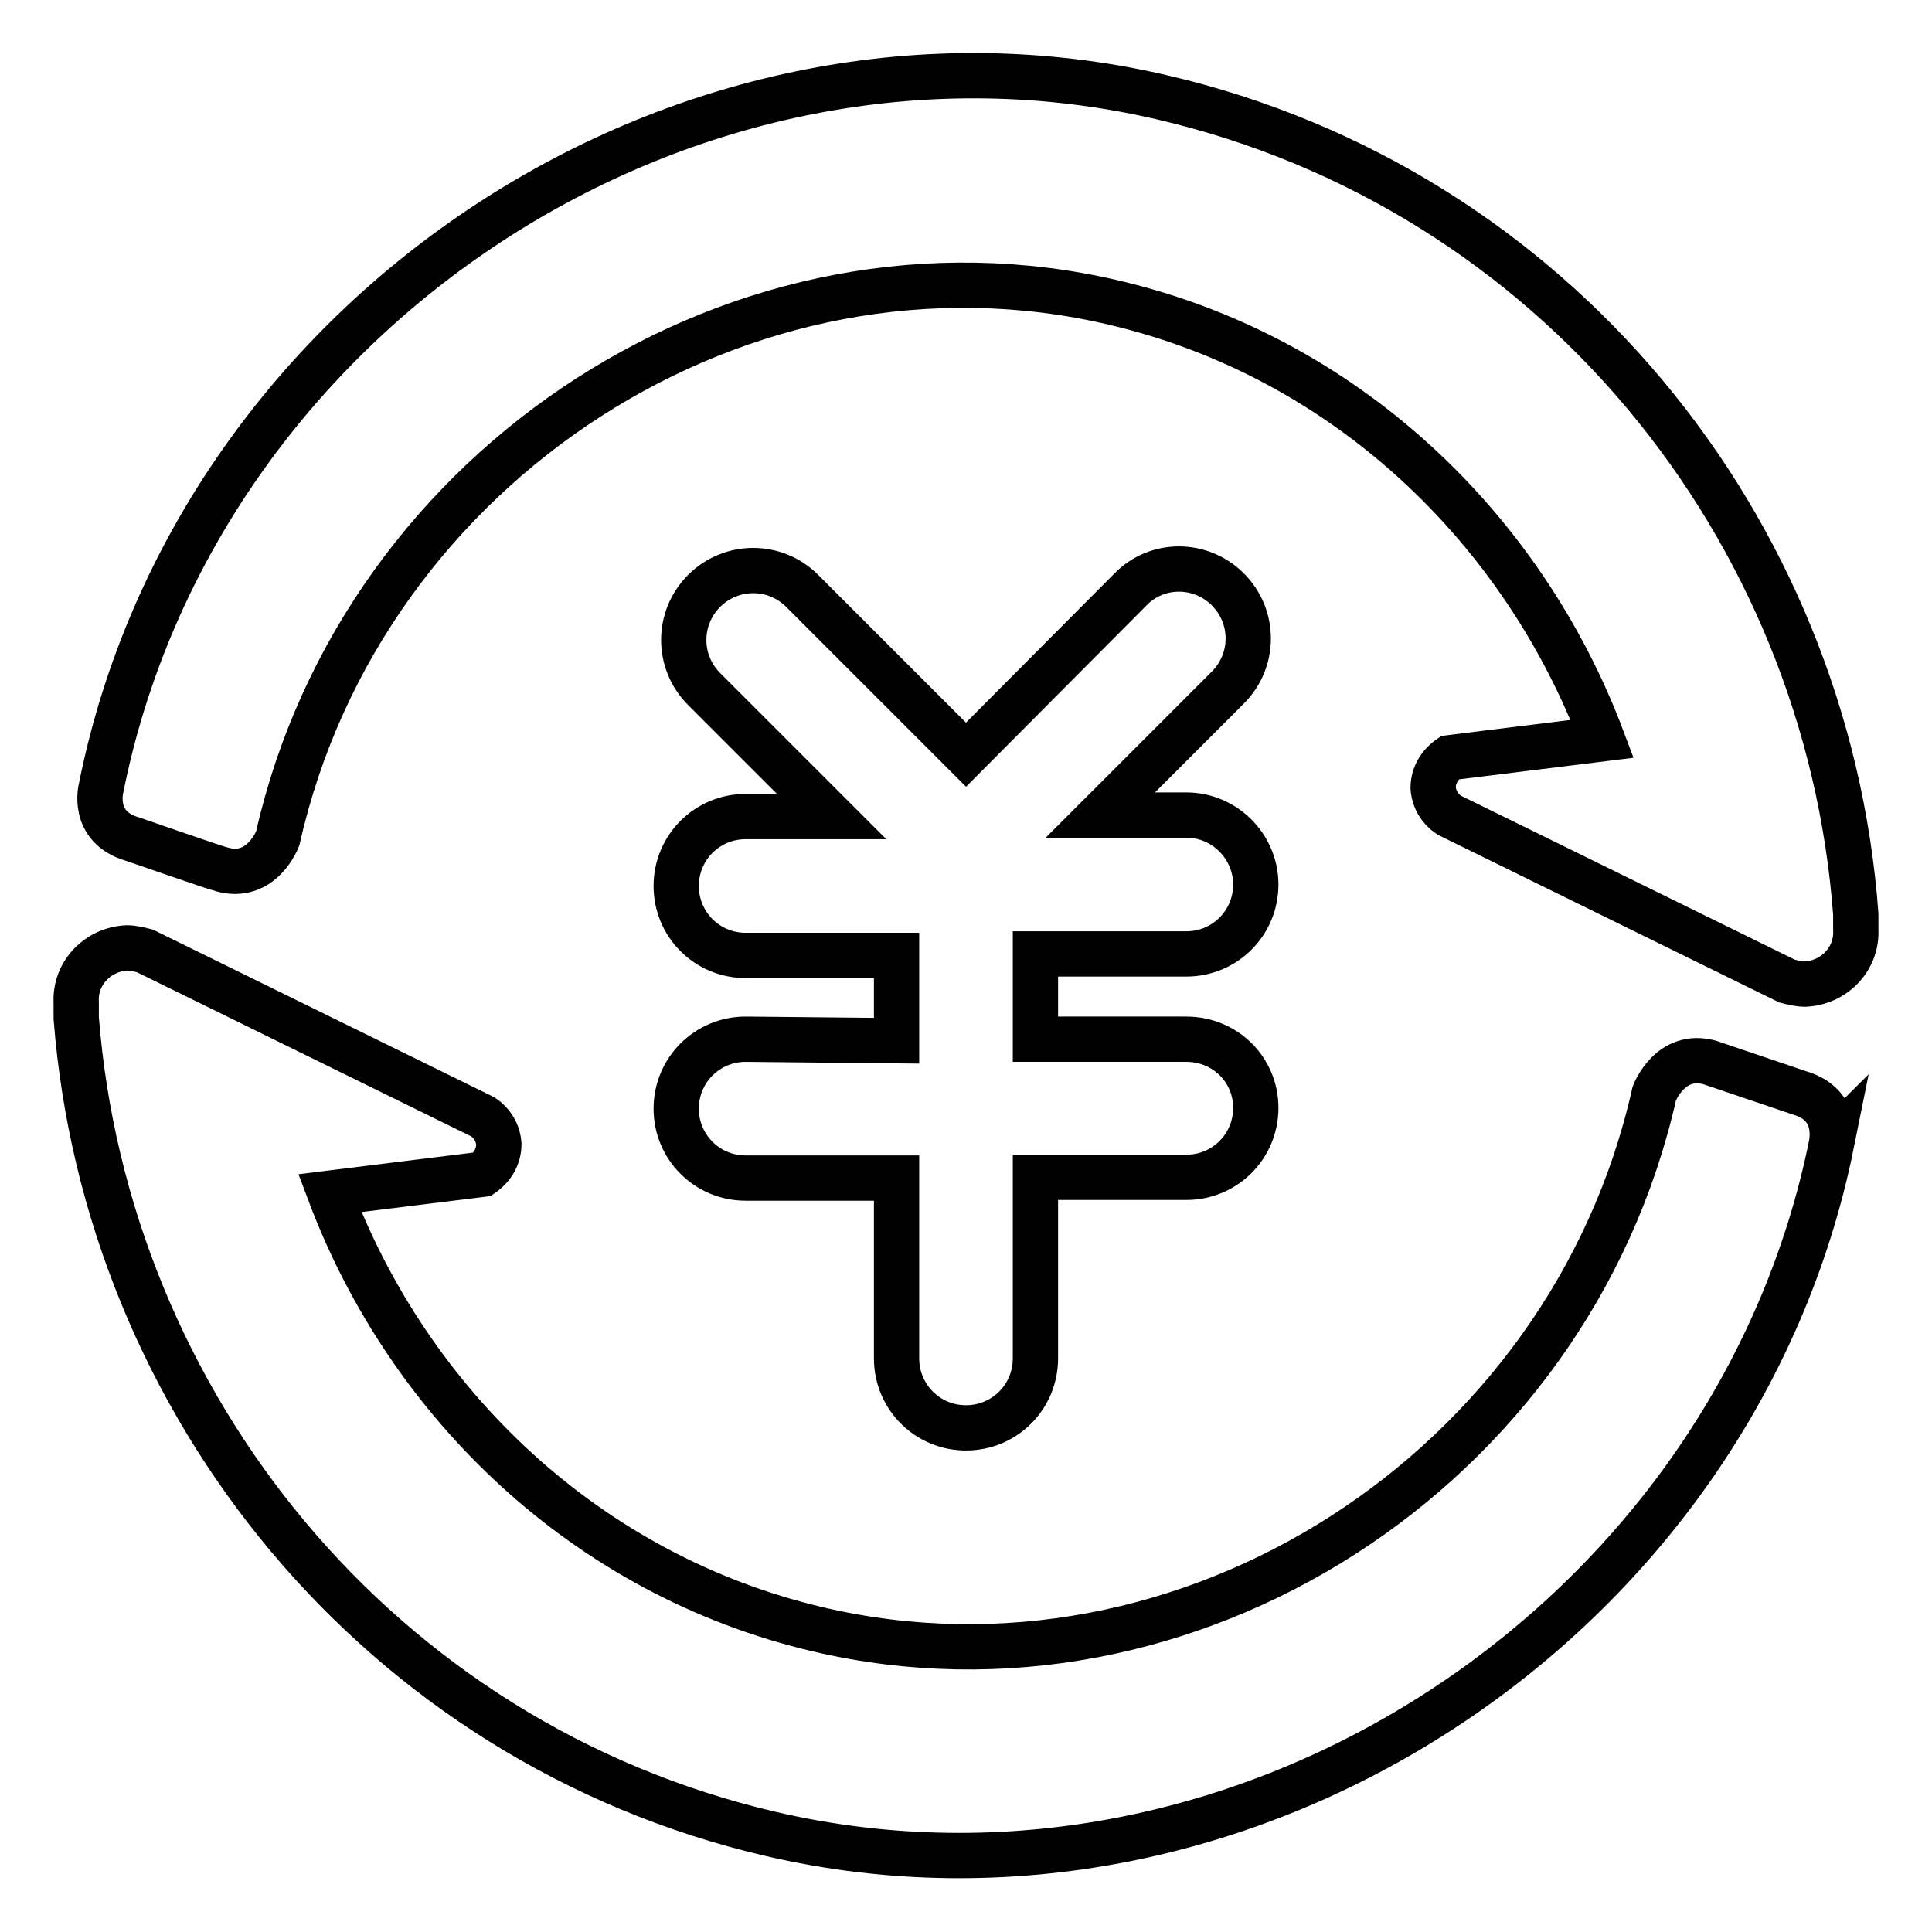
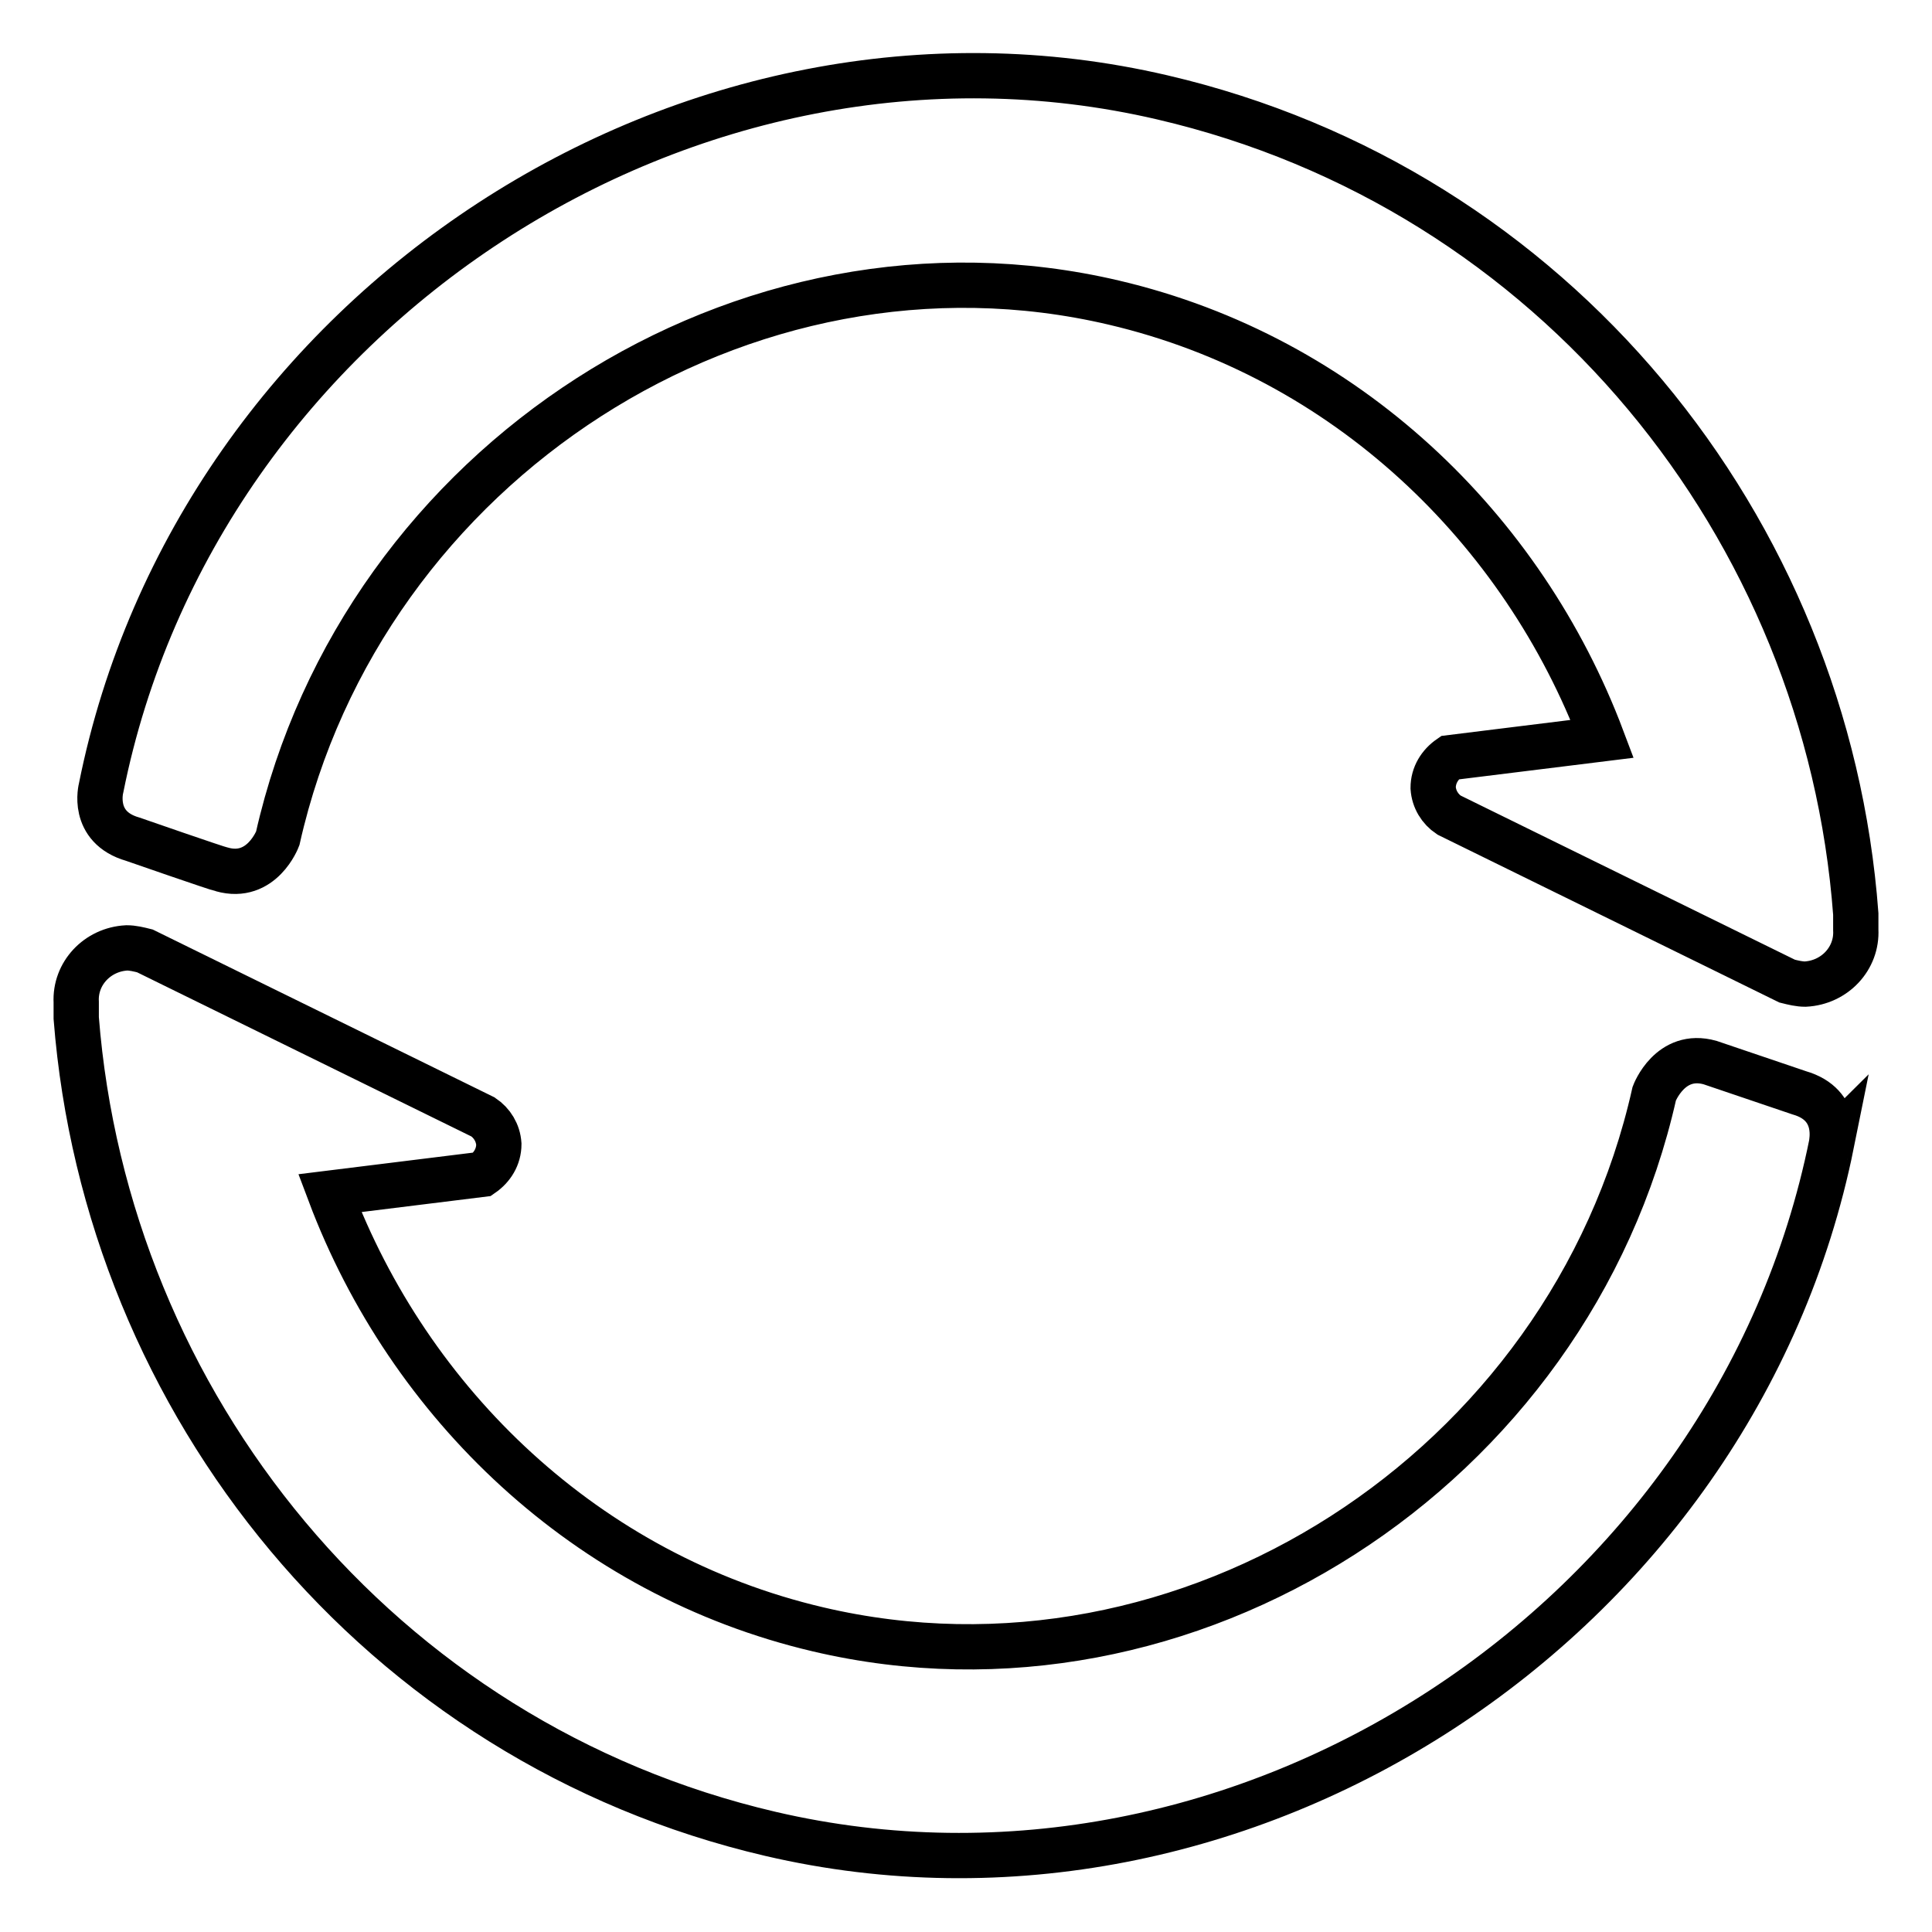
<svg xmlns="http://www.w3.org/2000/svg" version="1.1" x="0px" y="0px" viewBox="0 0 256 256" enable-background="new 0 0 256 256" xml:space="preserve">
  <g>
    <g>
      <path stroke-width="6" fill-opacity="0" stroke="#000000" d="M154,12.9C91.4-1.7,26.1,41,13.4,104.4c0,0-1.4,5.2,4.2,6.8c0.3,0.1,11.2,3.9,11.8,4c5.3,1.5,7.4-4.1,7.4-4.1c11.2-49.8,61.9-82.5,110.8-71c30.7,7.2,54.2,29.9,64.7,57.8l-20.2,2.5c-1.3,0.9-2.2,2.3-2.2,4c0.1,1.5,0.9,2.8,2.1,3.6c0,0,44.8,22,44.8,22c0.8,0.2,1.6,0.4,2.4,0.4c3.9-0.2,6.9-3.4,6.7-7.2c0,0,0-1.1,0-2.1C242.1,69.9,206,25,154,12.9L154,12.9z" />
      <path stroke-width="6" fill-opacity="0" stroke="#000000" d="M238.4,144.8c-0.3-0.1-11.2-3.8-11.8-4c-5.3-1.5-7.4,4.1-7.4,4.1c-11.2,49.9-61.9,82.5-110.8,71c-30.7-7.2-54.2-29.9-64.7-57.8l20.2-2.5c1.3-0.9,2.2-2.3,2.2-4c-0.1-1.5-0.9-2.8-2.1-3.6c0,0-44.8-22-44.8-22c-0.8-0.2-1.6-0.4-2.4-0.4c-3.9,0.2-6.9,3.4-6.7,7.2c0,0,0,1.2,0,2.1c4,51.1,40.1,96,92,108.1c62.6,14.6,127.8-28.1,140.6-91.5C242.6,151.6,244,146.4,238.4,144.8L238.4,144.8z" />
-       <path stroke-width="6" fill-opacity="0" stroke="#000000" d="M98.8,137.7c-5.1,0-9.2,4.1-9.2,9.2c0,5.1,4.1,9.2,9.2,9.2h20v23.9c0,5.1,4.1,9.2,9.2,9.2c5.1,0,9.2-4.1,9.2-9.2V156h20c5.1,0,9.2-4.1,9.2-9.2c0-5.1-4.1-9.1-9.2-9.1h-20v-11.3h20c5.1,0,9.2-4.1,9.2-9.2c0-5-4.1-9.2-9.2-9.2h-11.4l16.9-16.9c3.6-3.6,3.6-9.4,0-13c-3.6-3.6-9.4-3.6-12.9,0L128,100l-21.7-21.7c-3.6-3.6-9.4-3.6-13,0c-3.6,3.6-3.6,9.4,0,13l16.9,16.9H98.8c-5.1,0-9.2,4.1-9.2,9.2c0,5.1,4.1,9.2,9.2,9.2h20v11.3L98.8,137.7L98.8,137.7z" />
    </g>
  </g>
</svg>